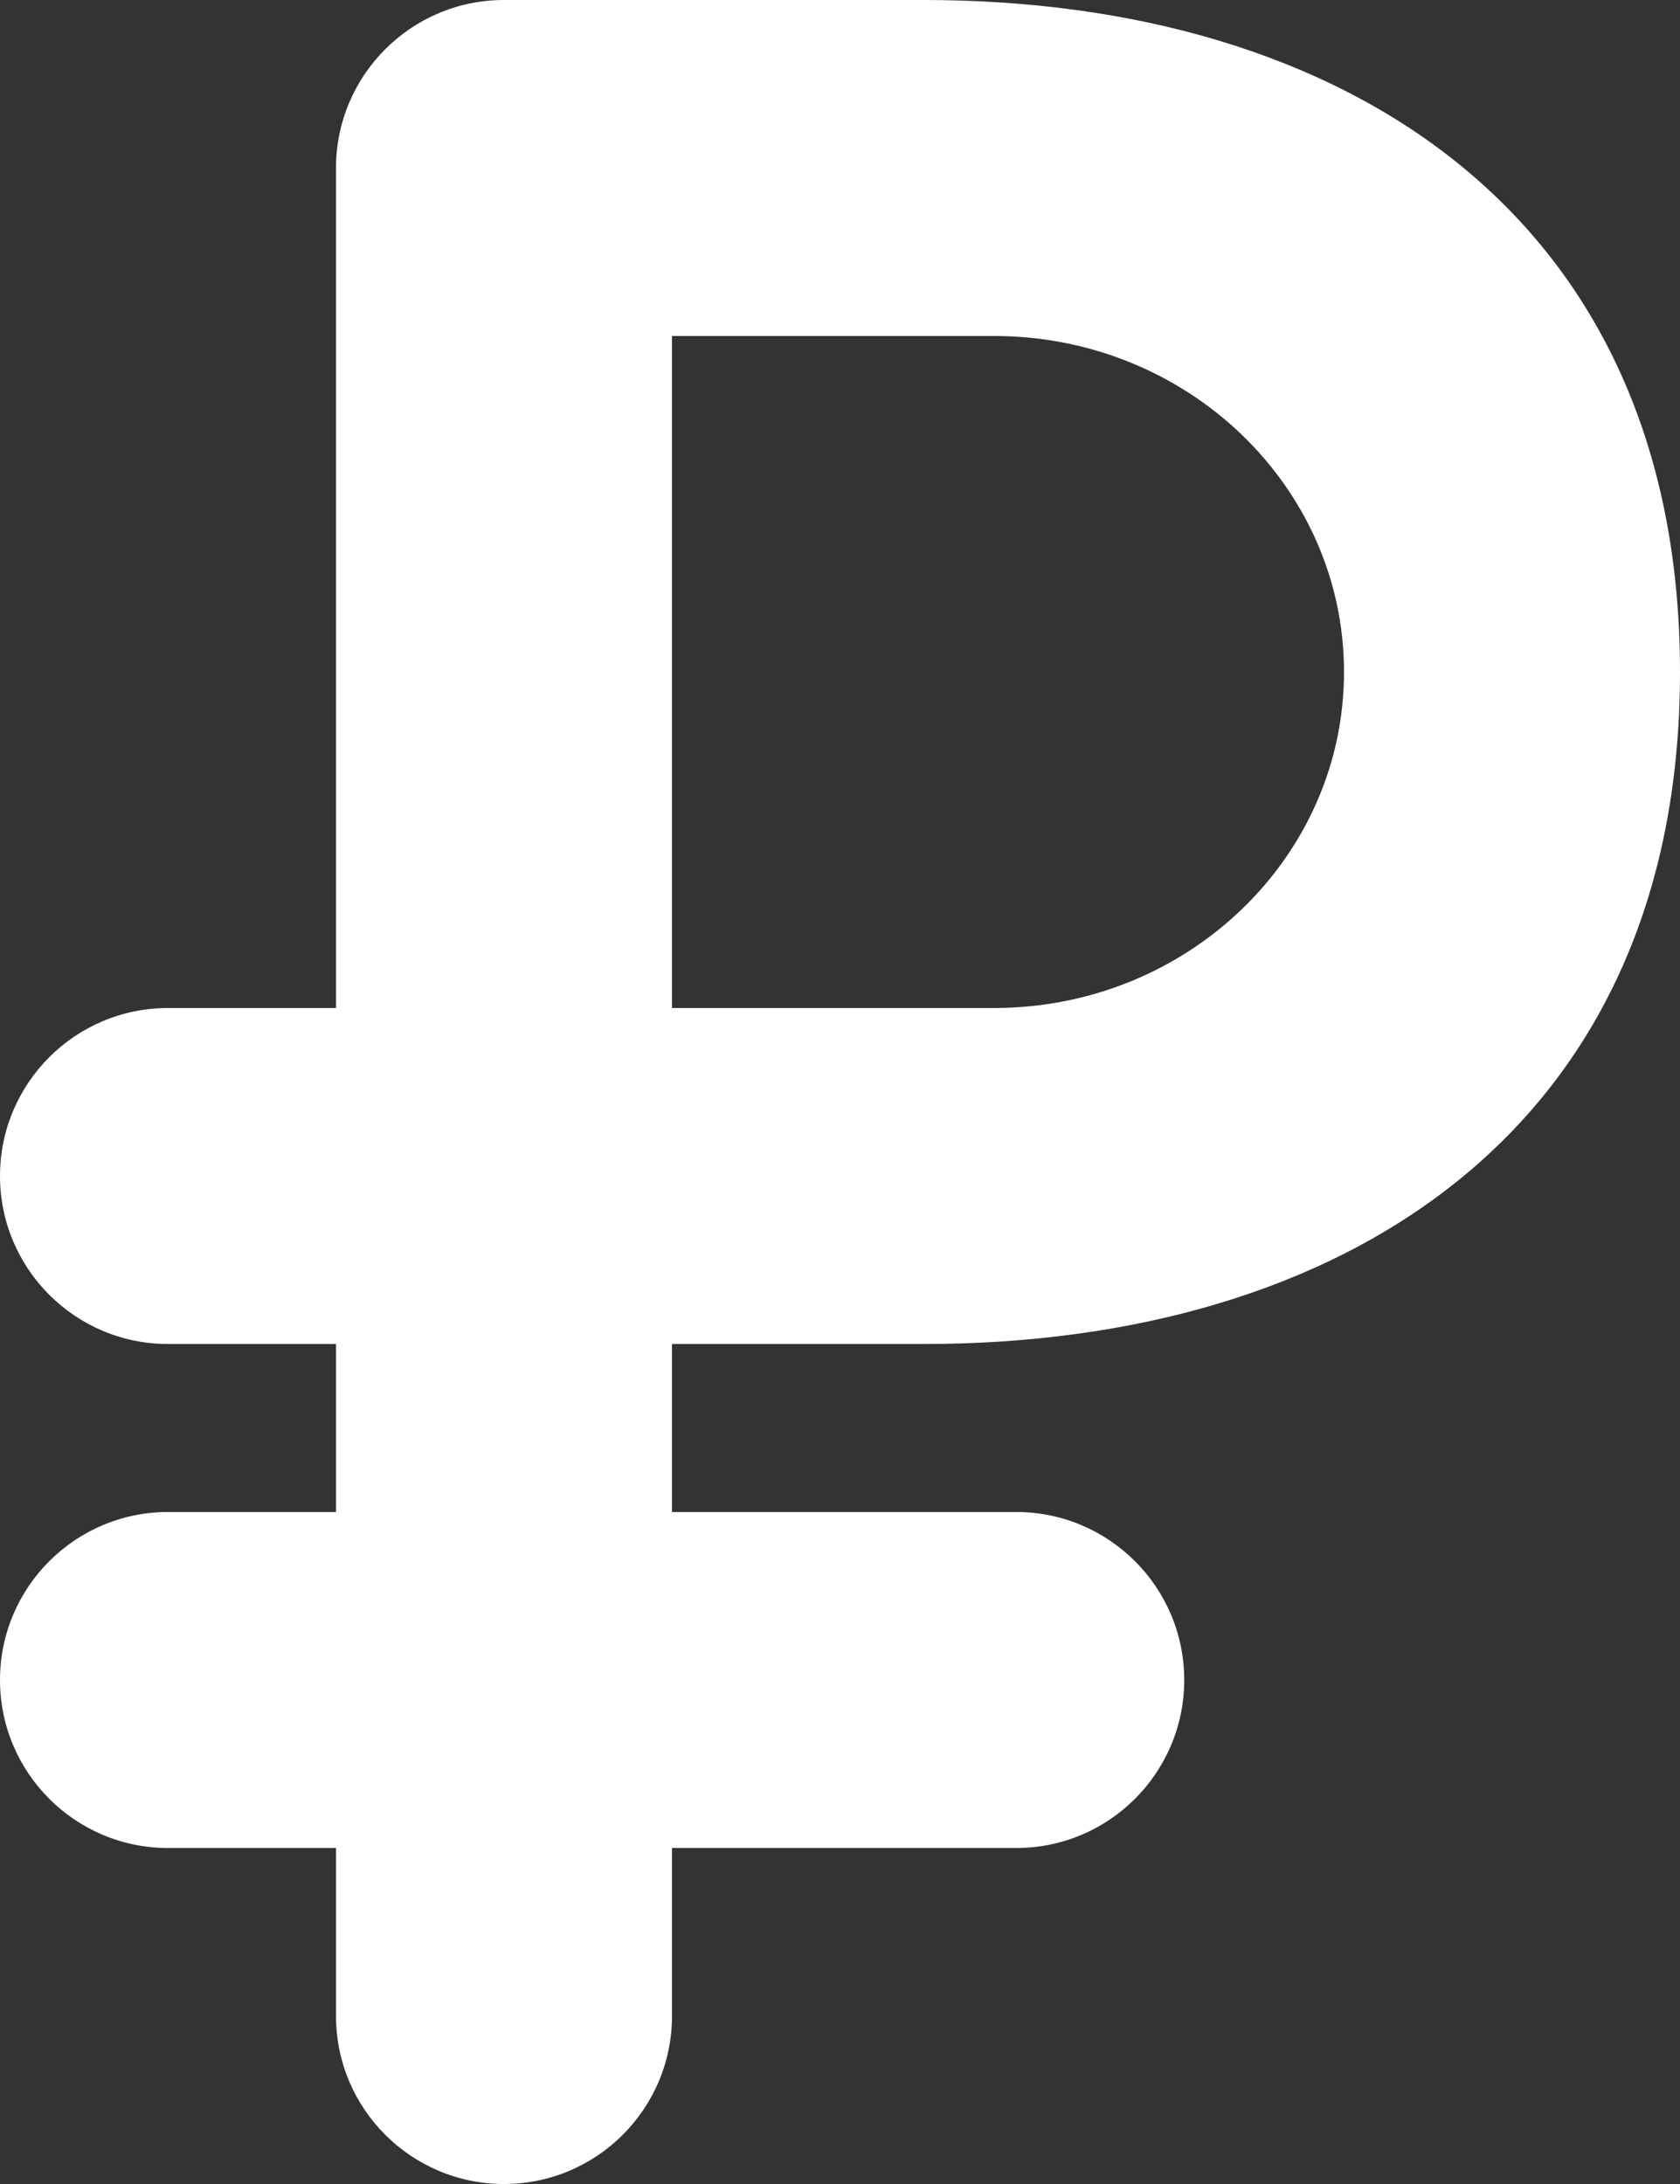
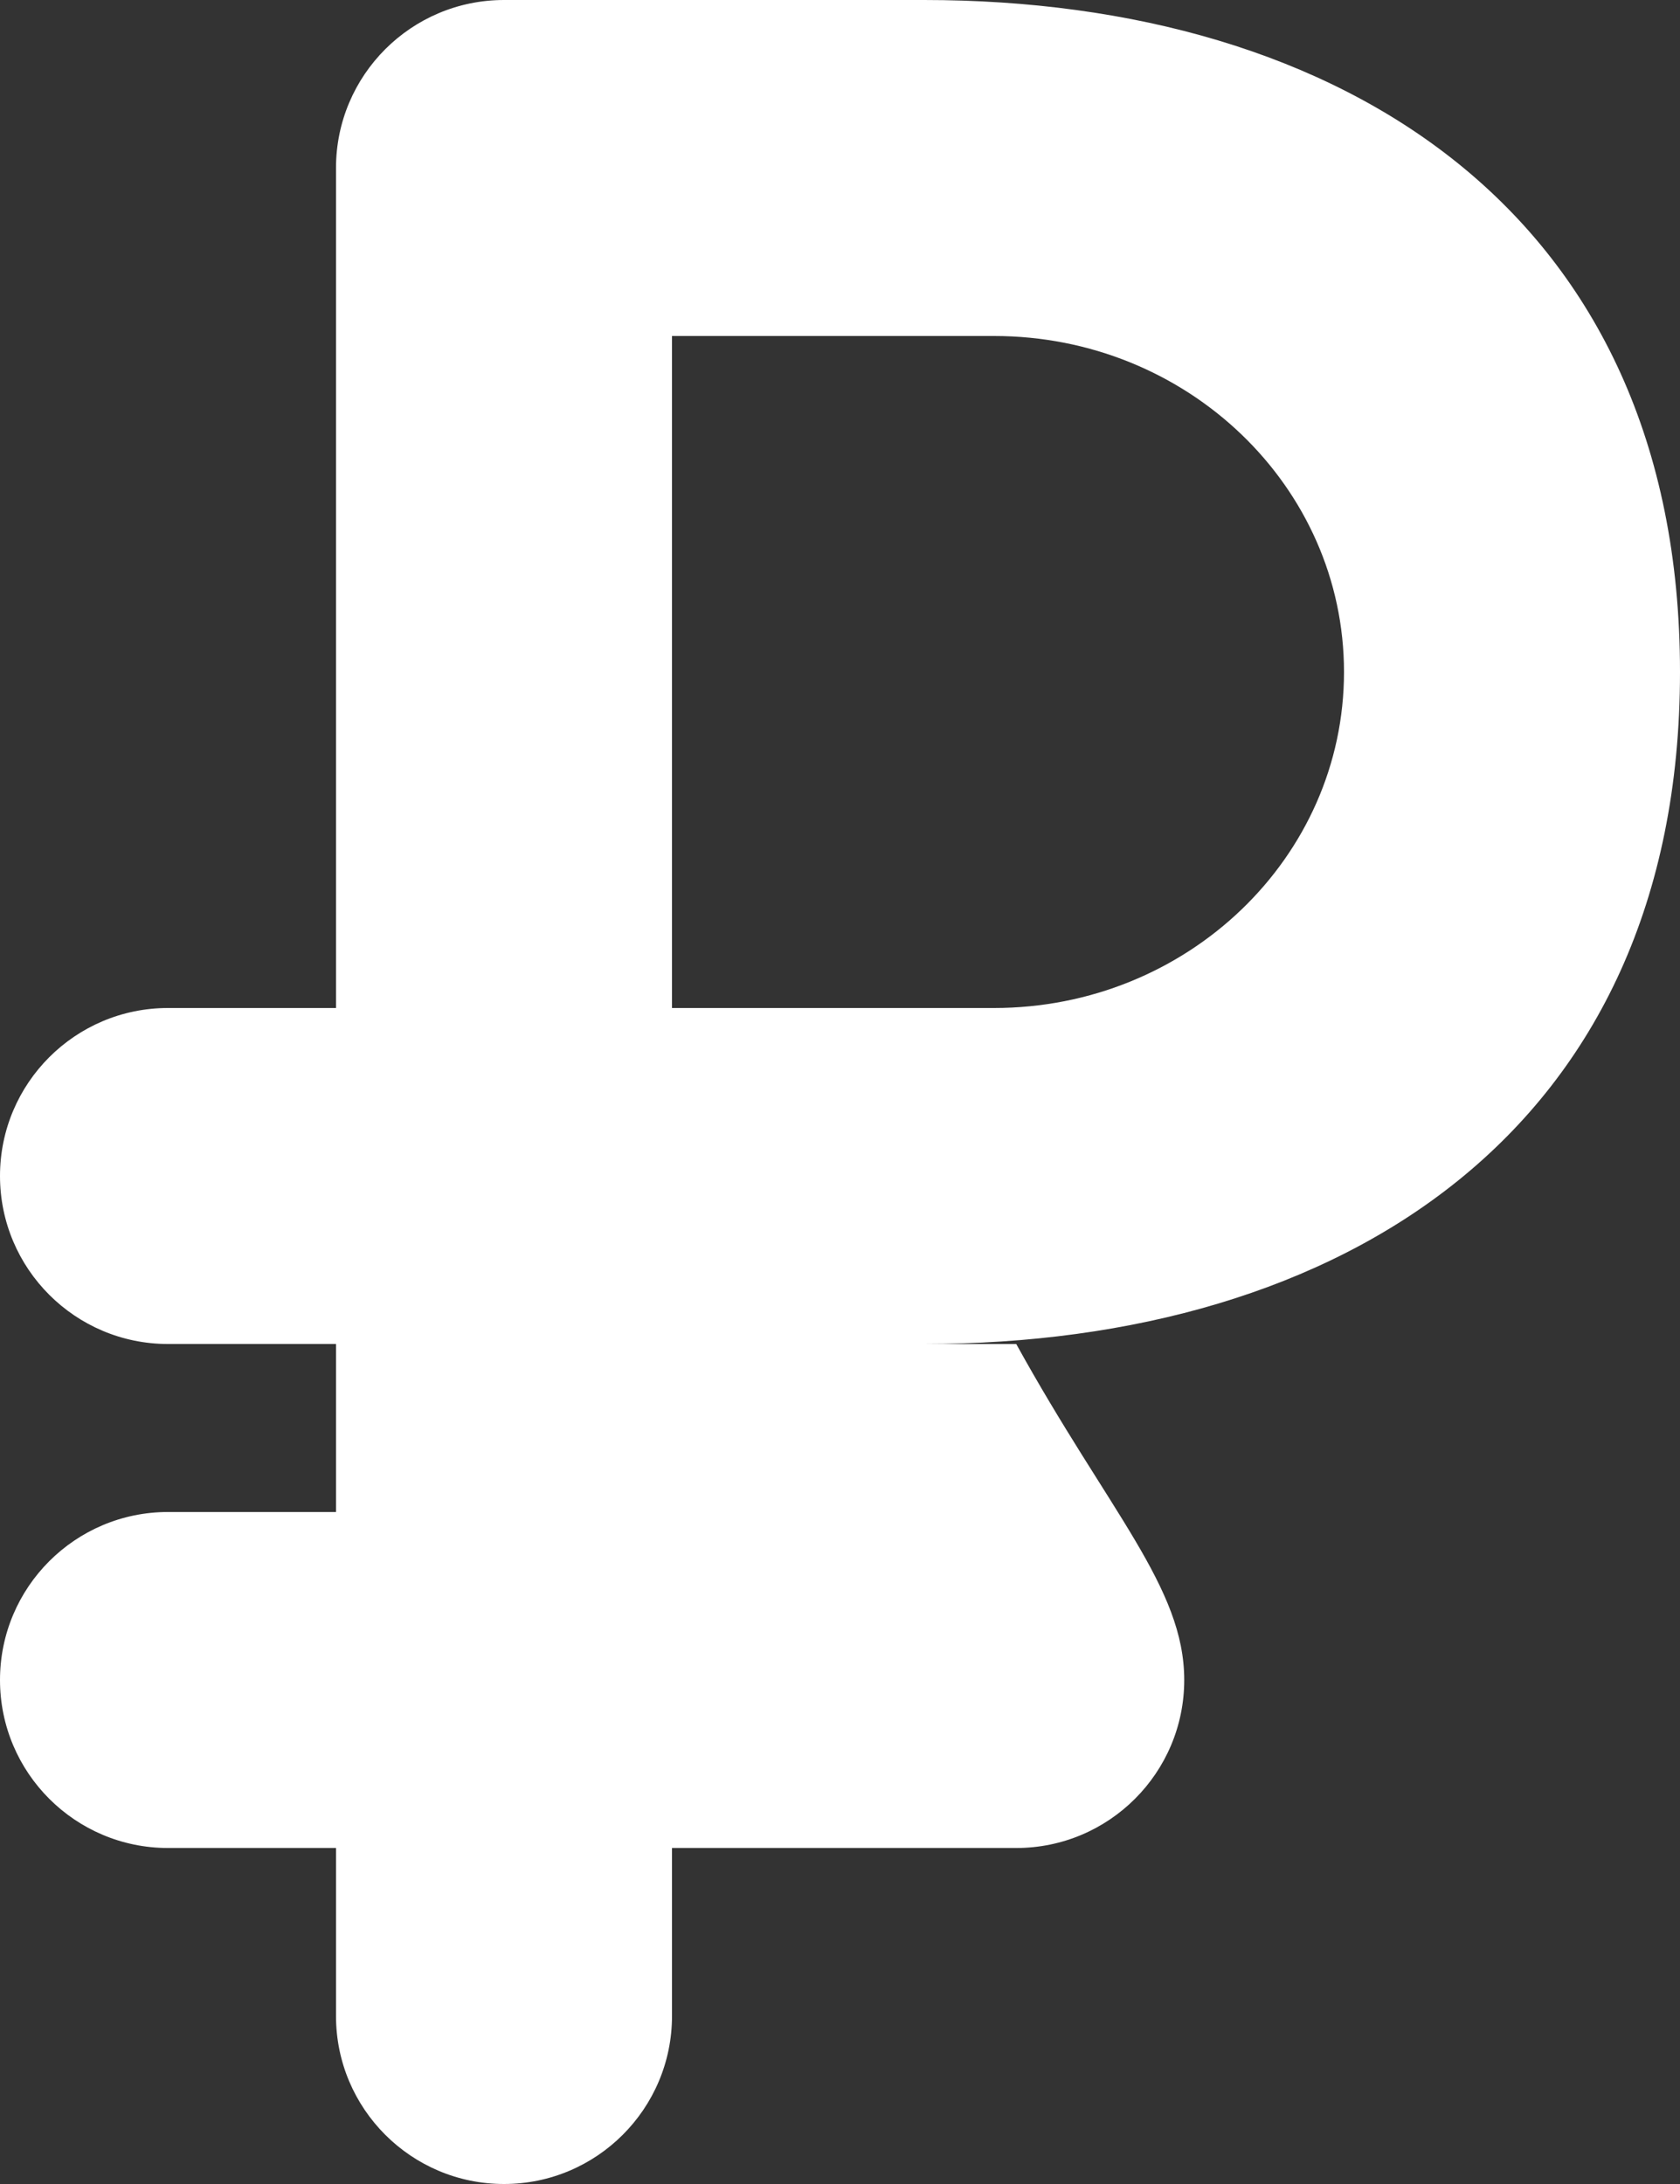
<svg xmlns="http://www.w3.org/2000/svg" width="10" height="13" viewBox="0 0 10 13" fill="none">
  <rect x="0" y="0" width="10" height="13" fill="#333333" stroke="none" />
-   <path fill-rule="evenodd" clip-rule="evenodd" d="M5.5 0C7.984 0 10 1.266 10 4C10 6.734 7.984 8 5.5 8H4V9H6.049C6.601 9 7.049 9.448 7.049 10C7.049 10.552 6.601 11 6.049 11H4V12C4 12.552 3.552 13 3 13C2.448 13 2 12.552 2 12V11H1C0.448 11 0 10.552 0 10C0 9.448 0.448 9 1 9H2V8H1C0.448 8 0 7.552 0 7C0 6.448 0.448 6 1 6H2V1C2 0.448 2.448 0 3 0H5.5ZM5.917 2H4V6H5.917C7.067 6 8 5.104 8 4C8 2.896 7.067 2 5.917 2Z" fill="white" />
+   <path fill-rule="evenodd" clip-rule="evenodd" d="M5.5 0C7.984 0 10 1.266 10 4C10 6.734 7.984 8 5.5 8H4H6.049C6.601 9 7.049 9.448 7.049 10C7.049 10.552 6.601 11 6.049 11H4V12C4 12.552 3.552 13 3 13C2.448 13 2 12.552 2 12V11H1C0.448 11 0 10.552 0 10C0 9.448 0.448 9 1 9H2V8H1C0.448 8 0 7.552 0 7C0 6.448 0.448 6 1 6H2V1C2 0.448 2.448 0 3 0H5.5ZM5.917 2H4V6H5.917C7.067 6 8 5.104 8 4C8 2.896 7.067 2 5.917 2Z" fill="white" />
</svg>